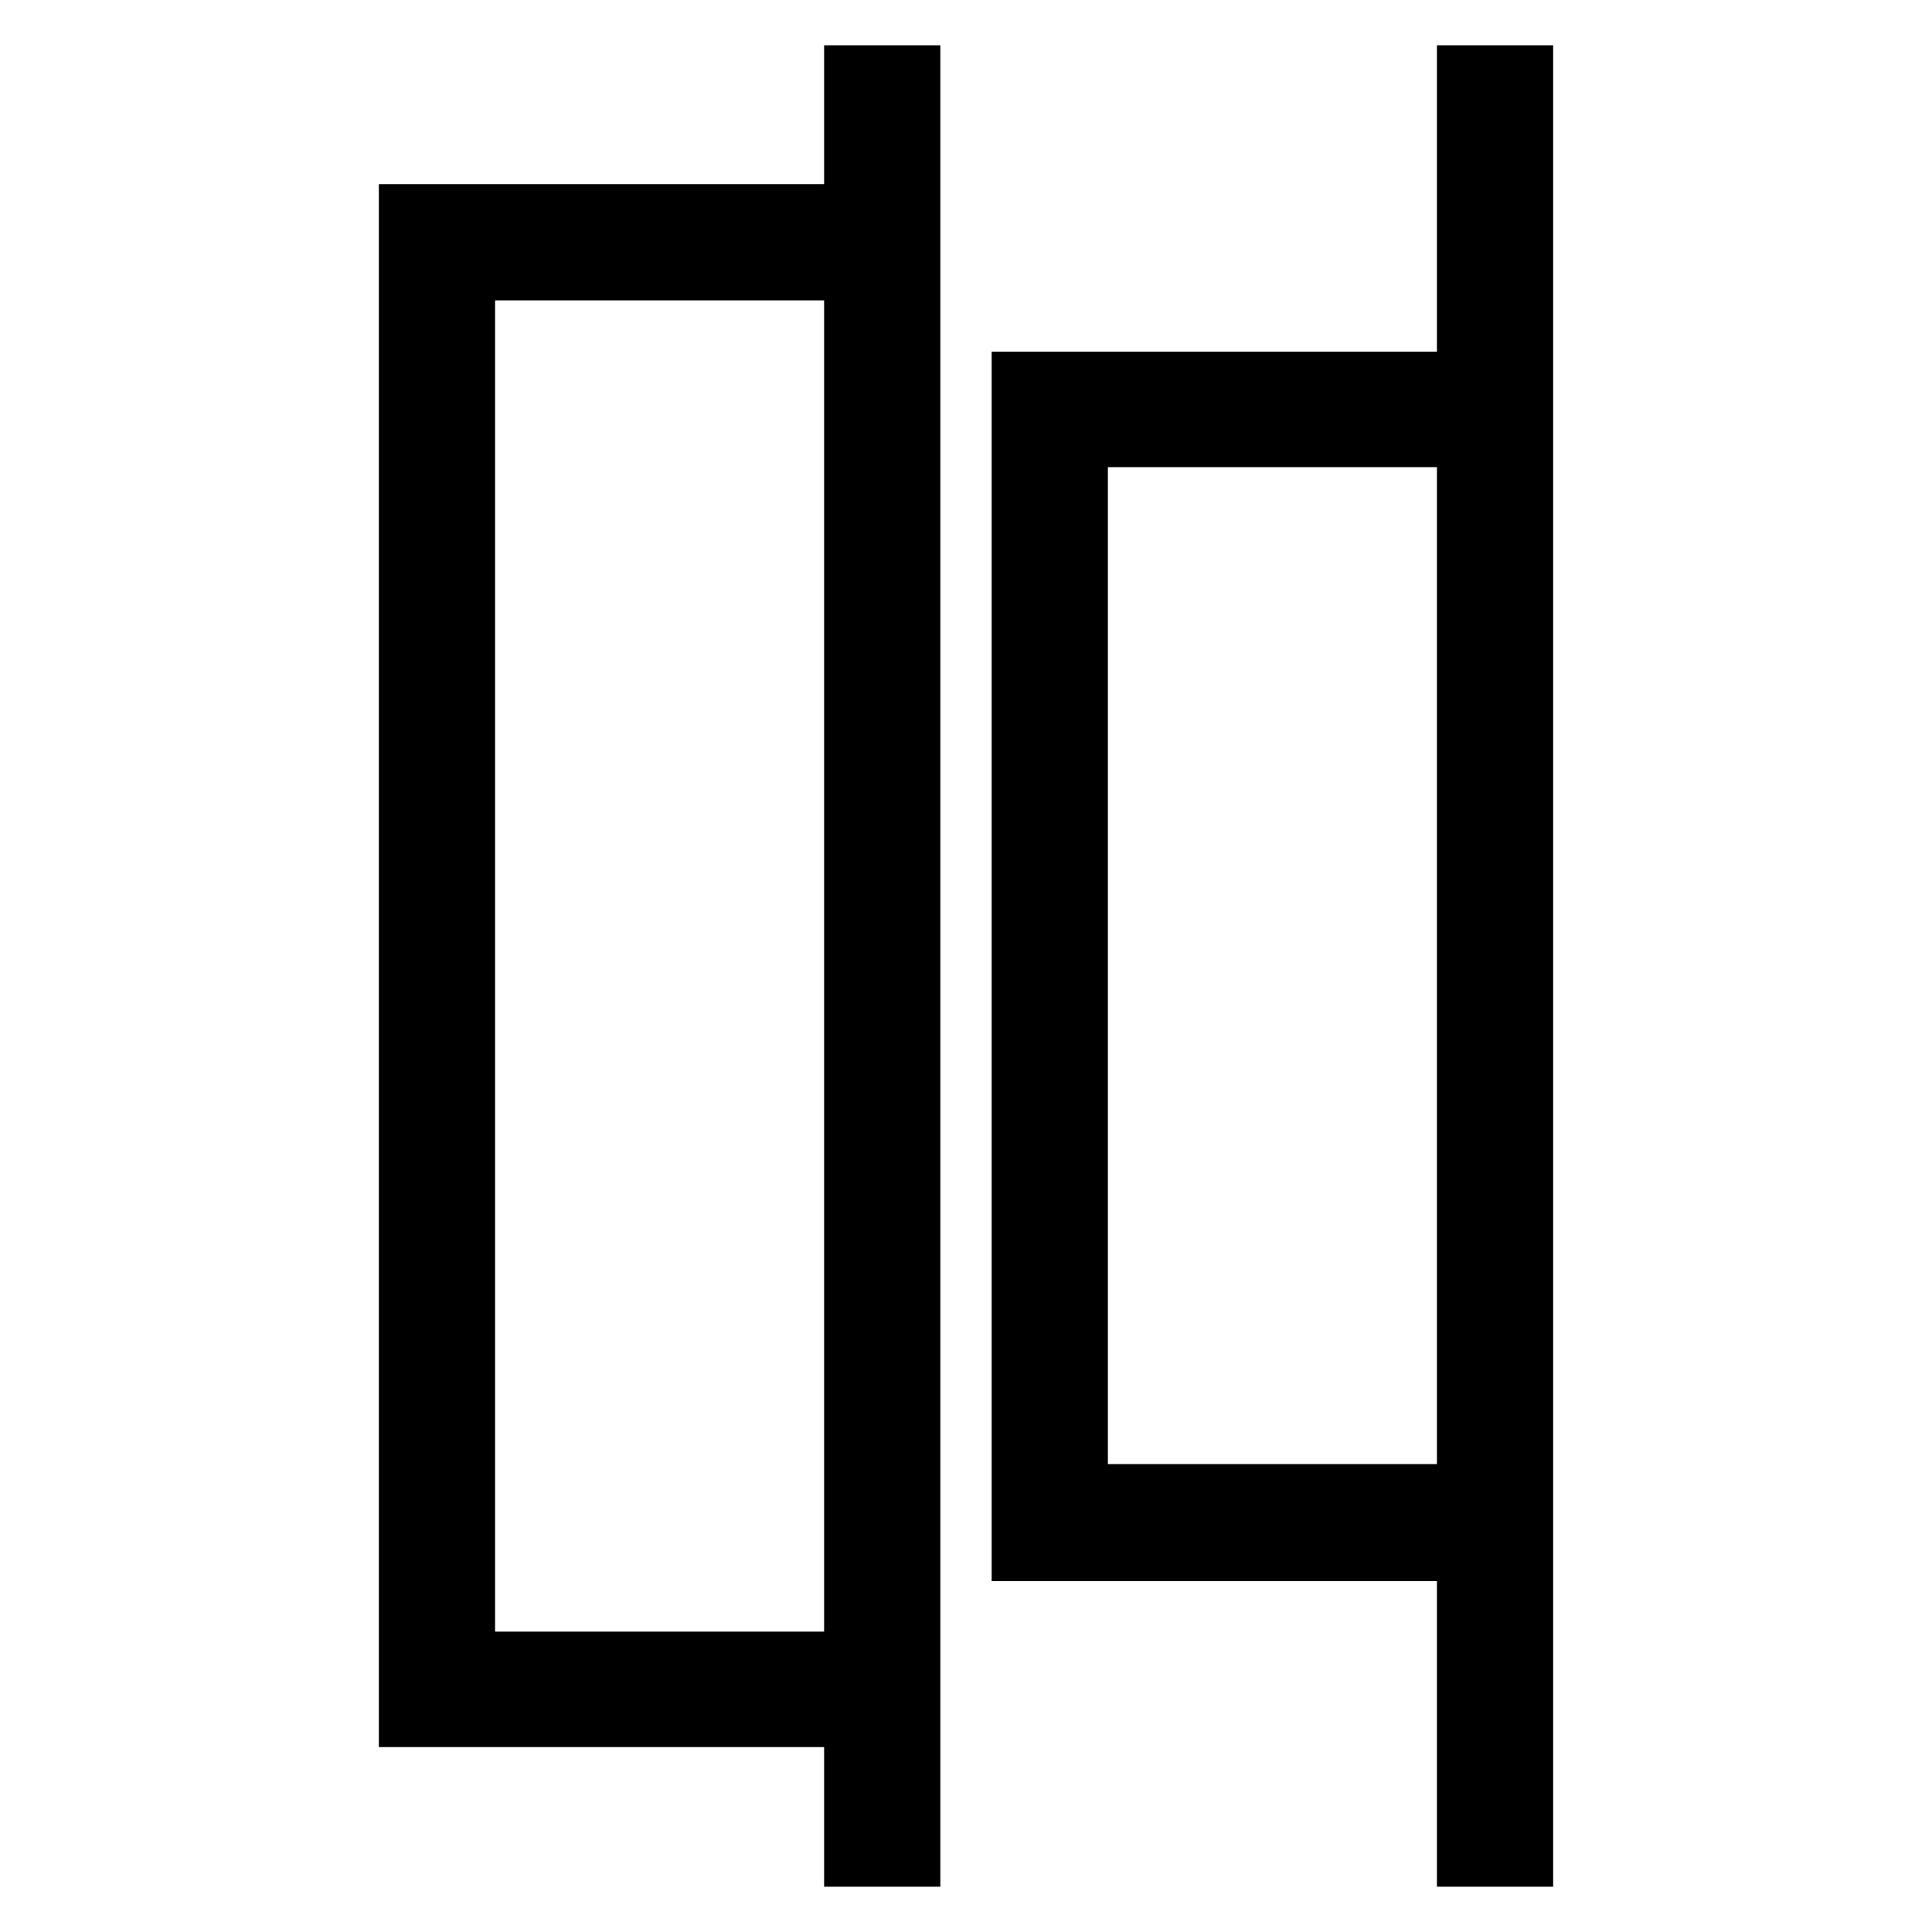
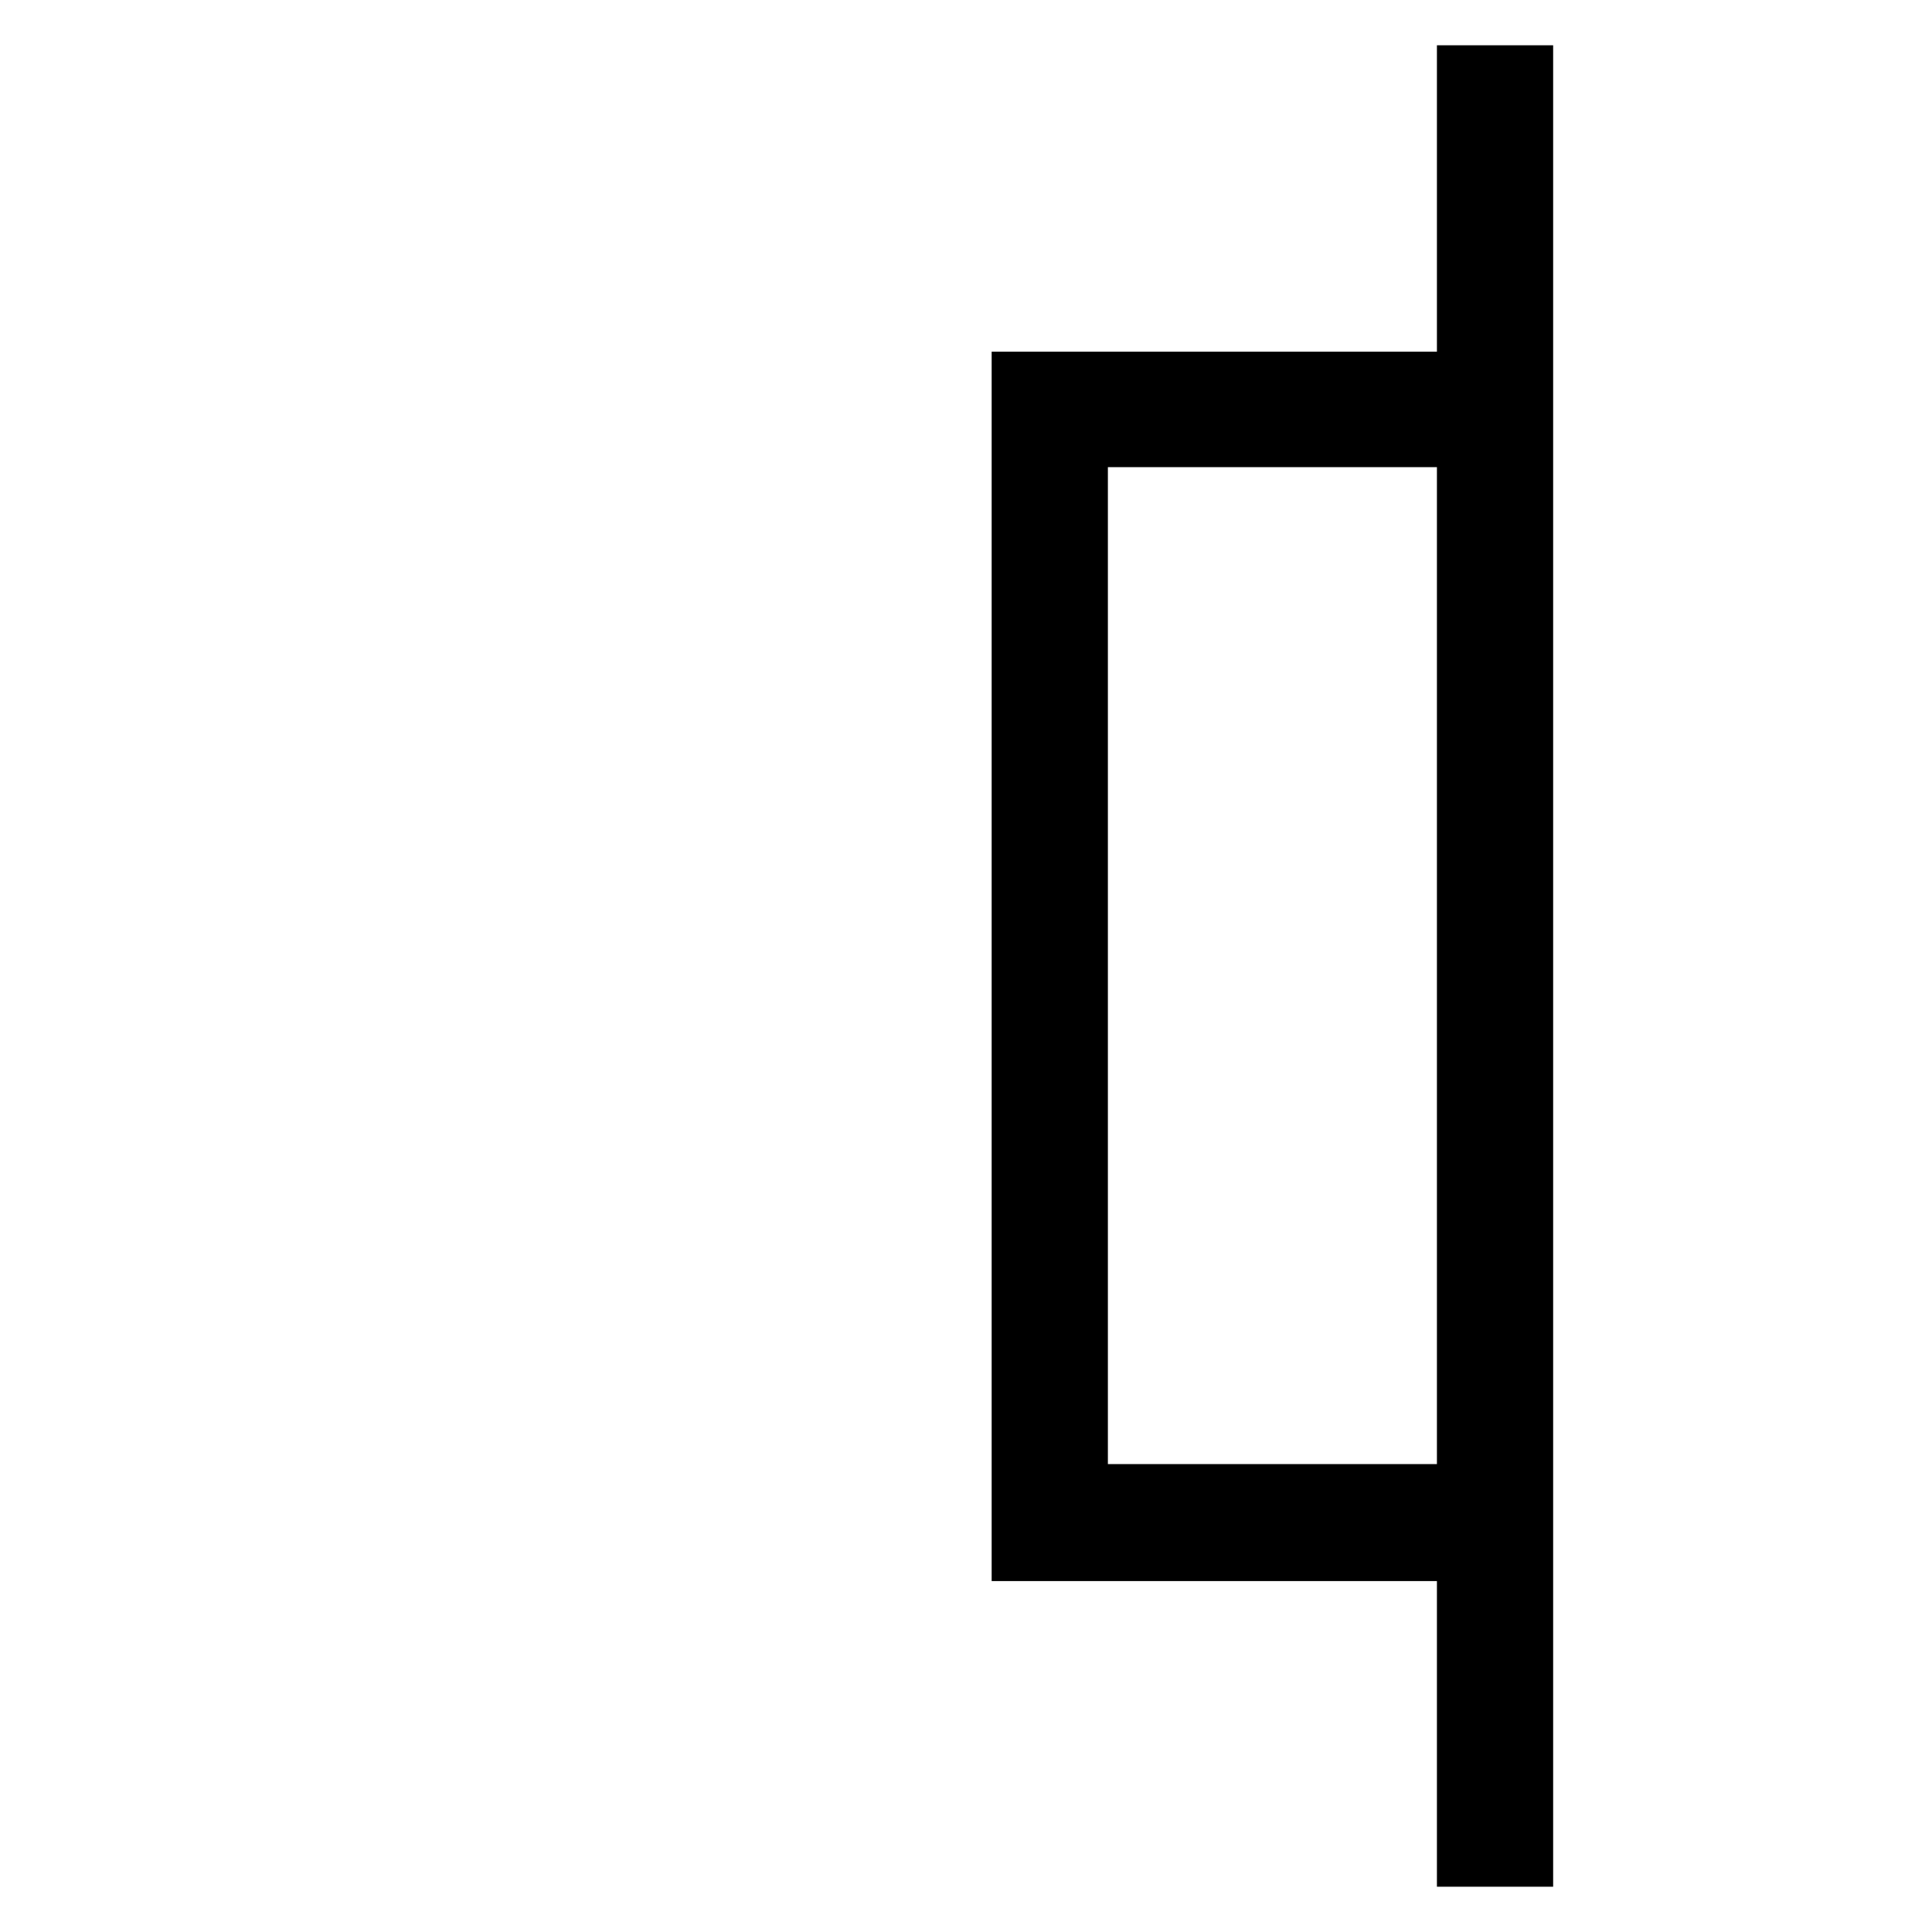
<svg xmlns="http://www.w3.org/2000/svg" version="1.1" x="0px" y="0px" viewBox="0 0 256 256" enable-background="new 0 0 256 256" xml:space="preserve">
  <g>
    <g>
-       <path stroke-width="8" fill-opacity="0" stroke="#000000" d="M120.6,246v-18.4V28.4V10h-7.4v18.4h-59v199.1h59V246H120.6z M61.6,220.2V35.8h51.6v184.4H61.6z" />
      <path stroke-width="8" fill-opacity="0" stroke="#000000" d="M201.8,246v-40.6V50.6V10h-7.4v40.6h-59v154.9h59V246H201.8z M142.8,198.1V57.9h51.6v140.1H142.8z" />
    </g>
  </g>
</svg>